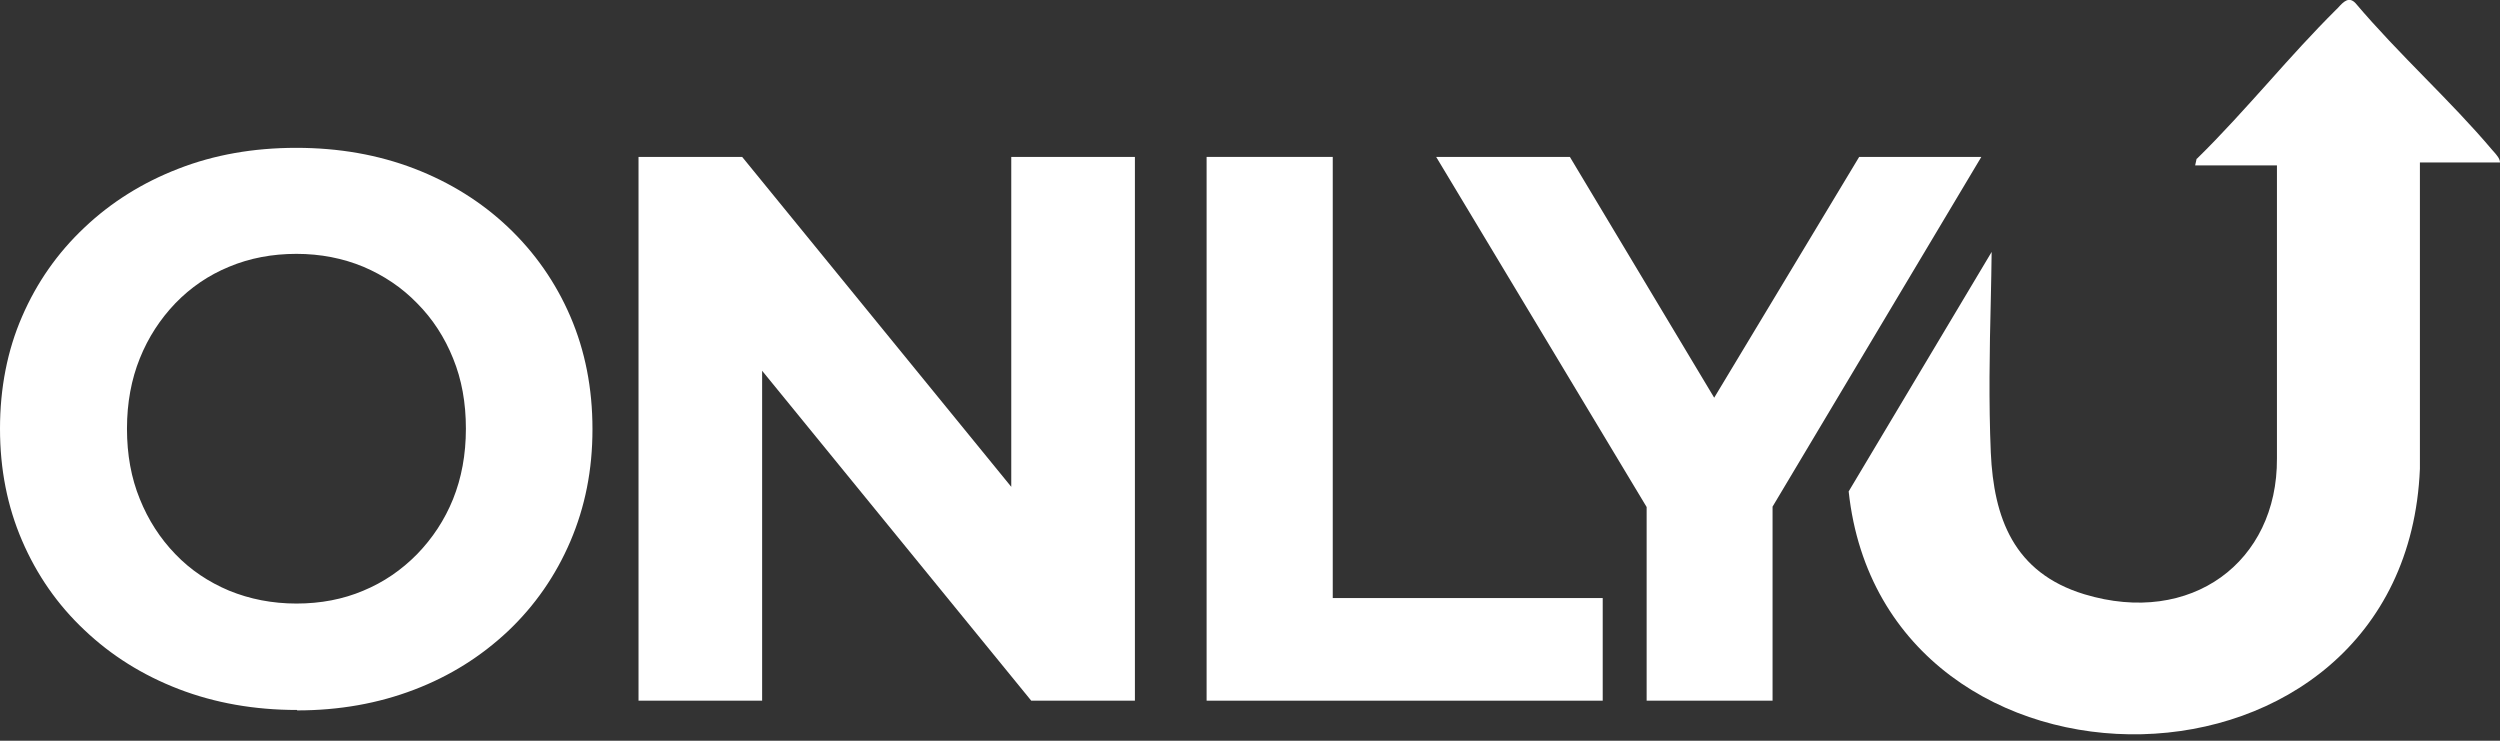
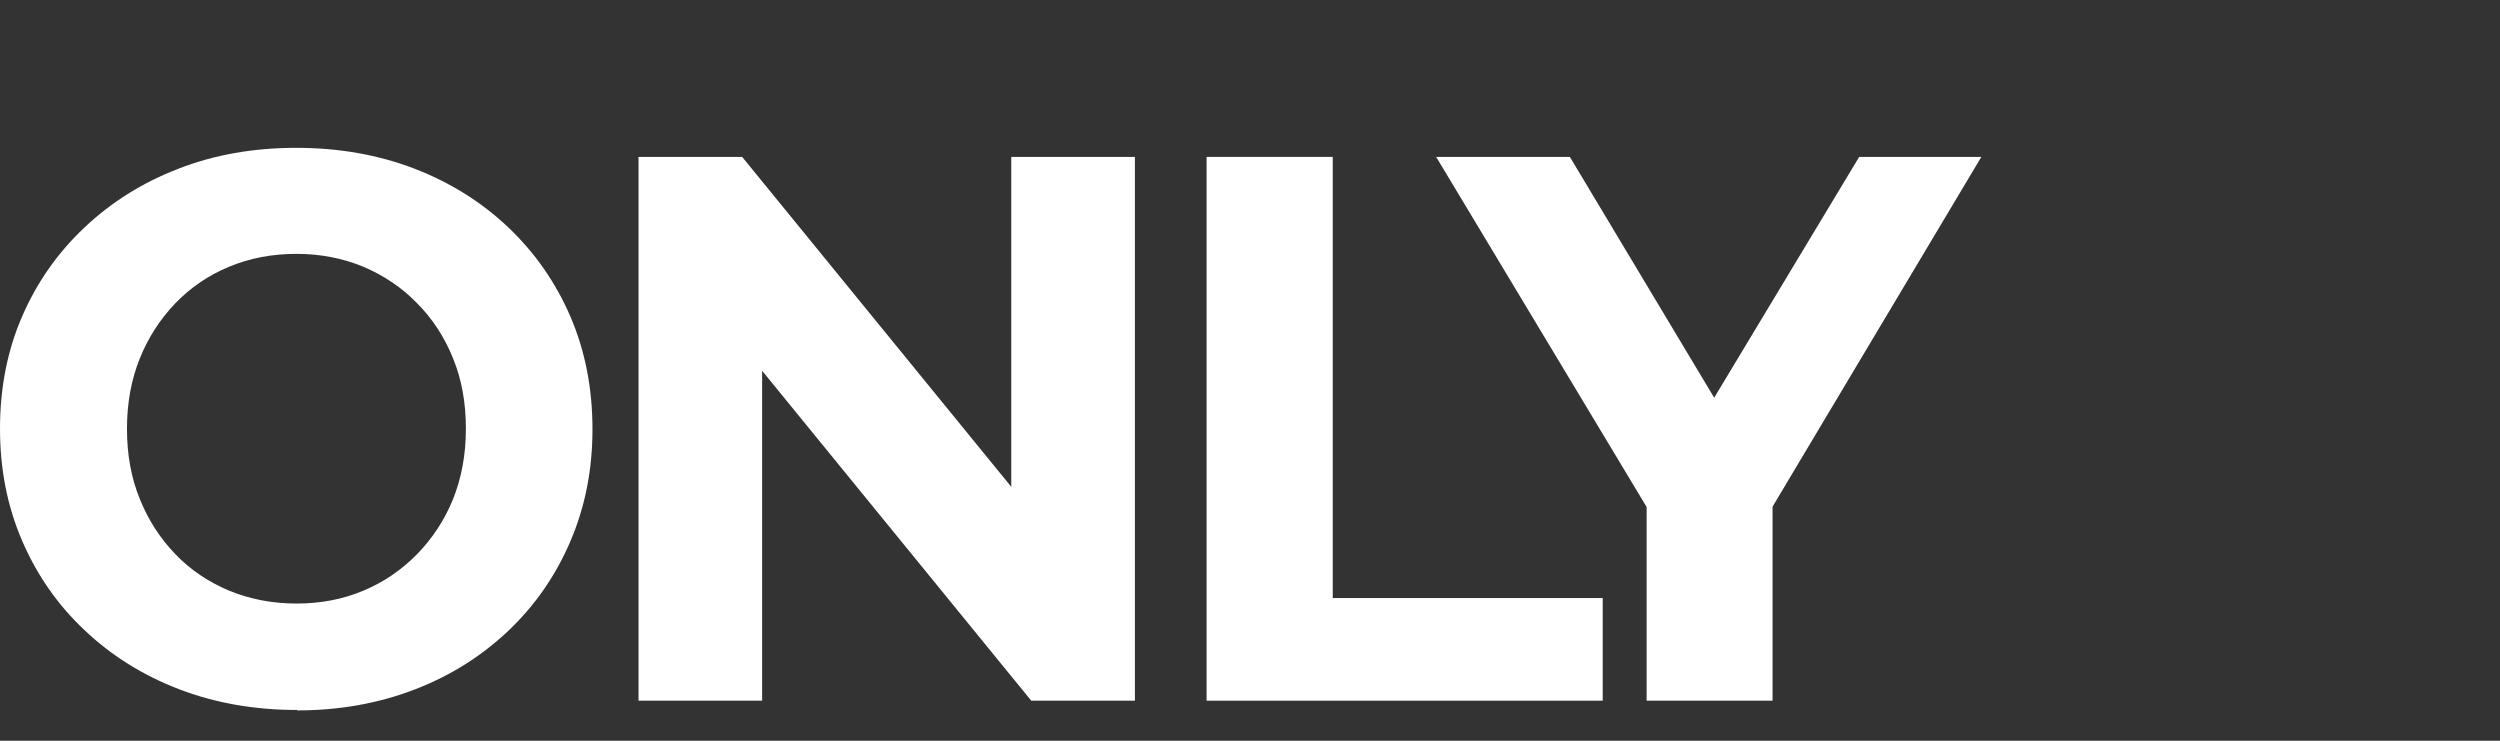
<svg xmlns="http://www.w3.org/2000/svg" width="81" height="24" viewBox="0 0 81 24" fill="none">
  <rect x="0" y="0" width="81" height="24" fill="#333333" stroke="none" />
  <g clip-path="url(#clip0_6003_5088)">
    <path d="M9.625 23.003C8.242 23.003 6.962 22.777 5.79 22.326C4.618 21.874 3.603 21.238 2.732 20.41C1.86 19.589 1.192 18.624 0.715 17.516C0.238 16.408 0 15.204 0 13.89C0 12.576 0.238 11.352 0.715 10.257C1.192 9.155 1.86 8.198 2.732 7.376C3.597 6.555 4.612 5.919 5.776 5.468C6.934 5.016 8.208 4.79 9.598 4.79C10.988 4.79 12.255 5.016 13.419 5.461C14.577 5.906 15.599 6.542 16.464 7.363C17.329 8.184 18.004 9.149 18.481 10.257C18.957 11.365 19.196 12.576 19.196 13.904C19.196 15.231 18.957 16.421 18.481 17.537C18.004 18.652 17.329 19.623 16.464 20.444C15.592 21.265 14.584 21.902 13.419 22.346C12.255 22.791 10.994 23.017 9.625 23.017V23.003ZM9.605 19.555C10.388 19.555 11.11 19.418 11.771 19.138C12.432 18.864 13.011 18.467 13.515 17.954C14.012 17.441 14.407 16.846 14.68 16.168C14.952 15.491 15.095 14.731 15.095 13.89C15.095 13.048 14.959 12.296 14.68 11.612C14.407 10.934 14.019 10.332 13.515 9.826C13.018 9.313 12.432 8.923 11.771 8.642C11.11 8.369 10.388 8.225 9.605 8.225C8.821 8.225 8.093 8.362 7.425 8.642C6.757 8.916 6.178 9.313 5.681 9.826C5.191 10.339 4.802 10.934 4.53 11.612C4.257 12.289 4.114 13.048 4.114 13.89C4.114 14.731 4.251 15.484 4.53 16.168C4.802 16.846 5.191 17.448 5.681 17.954C6.172 18.467 6.757 18.857 7.425 19.138C8.093 19.411 8.821 19.555 9.605 19.555Z" fill="white" />
    <path d="M20.688 22.702V5.084H24.046L34.393 17.769H32.765V5.084H36.771V22.702H33.412L23.065 10.017H24.693V22.702H20.688Z" fill="white" />
    <path d="M39.094 22.702V5.084H43.181V19.377H51.928V22.702H39.101H39.094Z" fill="white" />
-     <path fill-rule="evenodd" clip-rule="evenodd" d="M71.171 5.139L71.123 5.358H73.773V14.855C73.793 18.207 70.993 20.301 67.533 19.254C65.237 18.556 64.597 16.77 64.502 14.663C64.433 13.028 64.461 11.372 64.502 9.71C64.515 9.197 64.522 8.677 64.529 8.163L59.897 15.922C61.041 26.602 77.935 26.465 78.405 15.19V5.263H81C81 5.146 80.898 5.03 80.809 4.927C80.789 4.9 80.761 4.879 80.748 4.859C80.067 4.052 79.311 3.278 78.555 2.505C77.785 1.718 77.015 0.925 76.32 0.104C76.102 -0.129 75.925 0.063 75.762 0.241C75.735 0.268 75.714 0.295 75.687 0.316C74.931 1.068 74.222 1.855 73.514 2.649C72.751 3.497 71.995 4.346 71.177 5.146L71.171 5.139Z" fill="white" />
    <path d="M53.351 22.702V15.505L54.277 17.968L46.532 5.084H50.864L56.777 14.95H54.297L60.237 5.084H64.195L56.504 17.968L57.431 15.505V22.702H53.351Z" fill="white" />
  </g>
  <defs>
    <clipPath id="clip0_6003_5088">
      <rect width="81" height="24" fill="white" />
    </clipPath>
  </defs>
</svg>